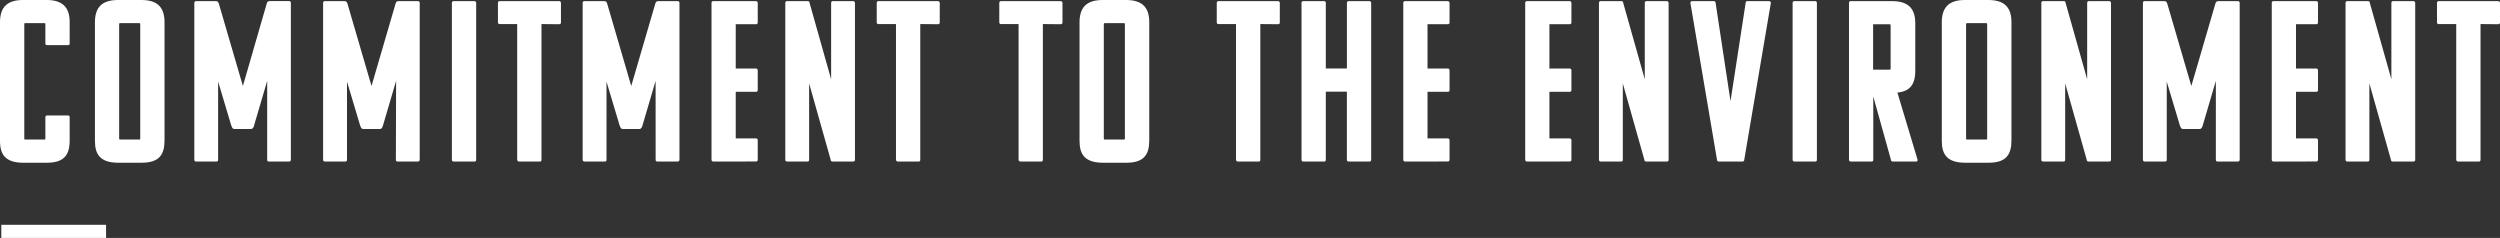
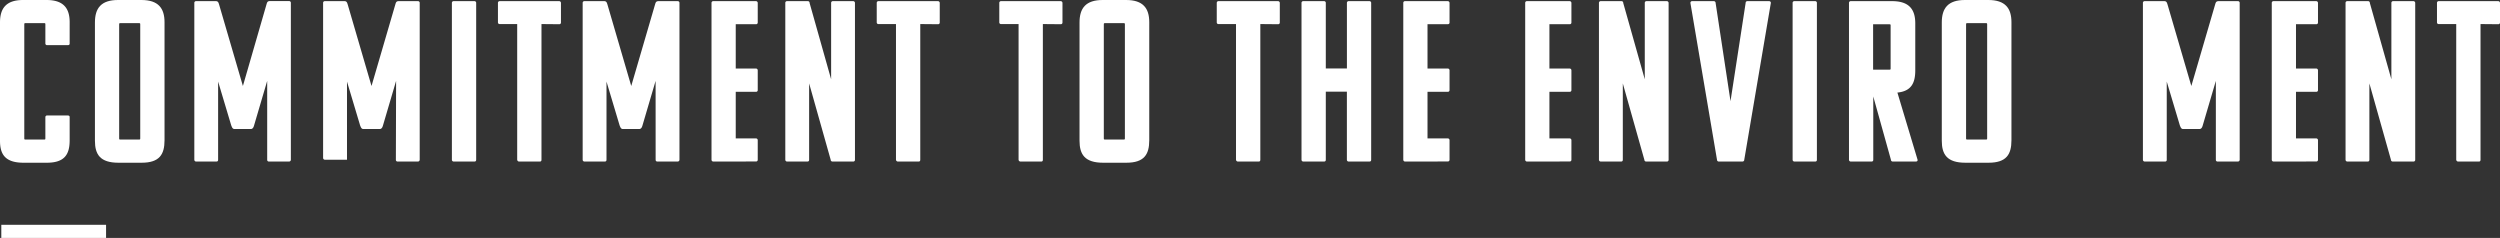
<svg xmlns="http://www.w3.org/2000/svg" viewBox="0 0 763.69 72.68">
  <rect x="0" y="0" width="763.69" height="72.68" fill="#333333" stroke="none" />
  <defs>
    <style>.cls-1{fill:#fff;}.cls-2{fill:none;stroke:#fff;stroke-miterlimit:10;stroke-width:4px;}</style>
  </defs>
  <g id="レイヤー_2" data-name="レイヤー 2">
    <g id="レイヤー_1-2" data-name="レイヤー 1">
      <path class="cls-1" d="M13.51,7.07H7.77c-.28,0-.35.07-.35.35V42.28c0,.28.07.35.35.35h5.74c.28,0,.35-.07.35-.35V35.77a.5.5,0,0,1,.56-.49h6.3c.35,0,.56.14.56.49v7.07c0,4.34-1.54,6.87-7,6.87H7.21C1.61,49.71,0,47.18,0,43V6.86C0,2.52,1.89,0,7.07,0h7.14c5.18,0,7.07,2.52,7.07,6.79V13.3c0,.35-.21.49-.56.49h-6.3a.5.5,0,0,1-.56-.49V7.42C13.86,7.14,13.79,7.07,13.51,7.07Z" />
      <path class="cls-1" d="M29,43V6.86C29,2.52,30.87,0,36.05,0h7.14c5.18,0,7.07,2.52,7.07,6.79V42.84c0,4.34-1.54,6.87-7,6.87H36.19C30.59,49.71,29,47.18,29,43ZM42.49,7.07H36.75c-.28,0-.35.07-.35.35V42.28c0,.28.07.35.35.35h5.74c.28,0,.35-.07.35-.35V7.42C42.84,7.14,42.77,7.07,42.49,7.07Z" />
      <path class="cls-1" d="M81.62,24.71l-4,13.58c-.14.49-.35,1.05-.91,1.12H71.54c-.56-.07-.7-.63-.91-1.12l-4-13.37V48.79c0,.42-.21.56-.56.56H59.92a.55.55,0,0,1-.56-.56V.91a.52.52,0,0,1,.56-.56h6c.77,0,.84.56,1,1l7.28,24.92L81.41,1.33c.14-.42.21-1,1-1h5.88a.52.52,0,0,1,.56.56V48.79a.55.55,0,0,1-.56.56H82.18a.51.51,0,0,1-.56-.56Z" />
-       <path class="cls-1" d="M121,24.71l-4,13.58c-.14.49-.35,1.05-.91,1.12h-5.18c-.56-.07-.7-.63-.91-1.12l-4-13.37V48.79c0,.42-.21.56-.56.56H99.26a.55.55,0,0,1-.56-.56V.91a.52.52,0,0,1,.56-.56h5.95c.77,0,.84.56,1,1l7.28,24.92,7.28-24.92c.14-.42.21-1,1-1h5.88a.52.52,0,0,1,.56.56V48.79a.55.55,0,0,1-.56.56h-6.16a.51.51,0,0,1-.56-.56Z" />
+       <path class="cls-1" d="M121,24.71l-4,13.58c-.14.49-.35,1.05-.91,1.12h-5.18c-.56-.07-.7-.63-.91-1.12l-4-13.37V48.79H99.26a.55.55,0,0,1-.56-.56V.91a.52.52,0,0,1,.56-.56h5.95c.77,0,.84.56,1,1l7.28,24.92,7.28-24.92c.14-.42.21-1,1-1h5.88a.52.52,0,0,1,.56.56V48.79a.55.55,0,0,1-.56.56h-6.16a.51.51,0,0,1-.56-.56Z" />
      <path class="cls-1" d="M138.6,49.35a.55.55,0,0,1-.56-.56V.91a.52.52,0,0,1,.56-.56h6.3a.52.52,0,0,1,.56.56V48.79c0,.42-.21.56-.56.56Z" />
      <path class="cls-1" d="M165.41,7.35V48.79c0,.42-.21.56-.49.56h-6.37a.6.6,0,0,1-.56-.56V7.35h-5.32a.5.5,0,0,1-.56-.49V.91a.52.52,0,0,1,.56-.56H170.8a.55.55,0,0,1,.56.56v6a.5.5,0,0,1-.56.49Z" />
      <path class="cls-1" d="M200.27,24.71l-4,13.58c-.14.49-.35,1.05-.91,1.12h-5.18c-.56-.07-.7-.63-.91-1.12l-4-13.37V48.79c0,.42-.21.56-.56.56h-6.16a.55.55,0,0,1-.56-.56V.91a.52.52,0,0,1,.56-.56h6c.77,0,.84.56,1,1l7.28,24.92,7.28-24.92c.14-.42.21-1,1.05-1H207a.52.52,0,0,1,.56.56V48.79a.55.55,0,0,1-.56.56h-6.16a.51.51,0,0,1-.56-.56Z" />
      <path class="cls-1" d="M217.91,49.35a.55.55,0,0,1-.56-.56V.91a.52.52,0,0,1,.56-.56h13a.55.55,0,0,1,.56.56v6a.5.5,0,0,1-.56.49h-6.16V20.93h6.16a.55.55,0,0,1,.56.56v6a.51.51,0,0,1-.56.56h-6.16V42.28h6.16a.54.54,0,0,1,.56.49v6a.51.51,0,0,1-.56.56Z" />
      <path class="cls-1" d="M254.31,49.35a.55.55,0,0,1-.56-.56l-6.58-23.31V48.79c0,.42-.21.56-.56.56h-6.16a.55.55,0,0,1-.56-.56V.91a.52.52,0,0,1,.56-.56h6.3a.52.52,0,0,1,.56.56l6.58,23.31V.91a.52.52,0,0,1,.56-.56h6.16a.55.55,0,0,1,.56.56V48.79a.51.51,0,0,1-.56.56Z" />
      <path class="cls-1" d="M281.12,7.35V48.79c0,.42-.21.56-.49.56h-6.37a.6.6,0,0,1-.56-.56V7.35h-5.32a.5.5,0,0,1-.56-.49V.91a.52.52,0,0,1,.56-.56h18.13a.55.55,0,0,1,.56.56v6a.5.5,0,0,1-.56.49Z" />
      <path class="cls-1" d="M318.57,7.35V48.79c0,.42-.21.56-.49.56h-6.37a.6.6,0,0,1-.56-.56V7.35h-5.33a.5.5,0,0,1-.56-.49V.91a.52.52,0,0,1,.56-.56H324a.55.55,0,0,1,.56.56v6a.5.5,0,0,1-.56.49Z" />
      <path class="cls-1" d="M329.77,43V6.86c0-4.34,1.89-6.86,7.07-6.86H344c5.18,0,7.07,2.52,7.07,6.79V42.84c0,4.34-1.54,6.87-7,6.87H337C331.38,49.71,329.77,47.18,329.77,43ZM343.28,7.07h-5.74c-.28,0-.35.07-.35.35V42.28c0,.28.07.35.35.35h5.74c.28,0,.35-.07.35-.35V7.42C343.63,7.14,343.56,7.07,343.28,7.07Z" />
      <path class="cls-1" d="M385,7.35V48.79c0,.42-.21.56-.5.56h-6.37a.6.6,0,0,1-.56-.56V7.35h-5.32a.5.5,0,0,1-.56-.49V.91a.52.52,0,0,1,.56-.56h18.14a.55.55,0,0,1,.56.56v6a.5.5,0,0,1-.56.49Z" />
      <path class="cls-1" d="M412,49.35a.54.54,0,0,1-.56-.56V28H405V48.79c0,.42-.21.56-.56.56h-6.3a.55.55,0,0,1-.56-.56V.91a.52.52,0,0,1,.56-.56h6.3a.52.52,0,0,1,.56.56v20h6.45V.91A.52.52,0,0,1,412,.35h6.3a.52.52,0,0,1,.56.56V48.79c0,.42-.21.56-.56.56Z" />
      <path class="cls-1" d="M429.23,49.35a.55.55,0,0,1-.56-.56V.91a.52.52,0,0,1,.56-.56h13a.55.55,0,0,1,.57.56v6c0,.35-.28.49-.57.49h-6.16V20.93h6.16a.55.55,0,0,1,.57.56v6a.52.52,0,0,1-.57.56h-6.16V42.28h6.16a.54.54,0,0,1,.57.49v6a.52.52,0,0,1-.57.56Z" />
      <path class="cls-1" d="M466.47,49.35a.55.55,0,0,1-.56-.56V.91a.52.52,0,0,1,.56-.56h13a.55.55,0,0,1,.56.56v6a.5.5,0,0,1-.56.49h-6.16V20.93h6.16a.55.55,0,0,1,.56.56v6a.51.51,0,0,1-.56.56h-6.16V42.28h6.16a.54.54,0,0,1,.56.49v6a.51.51,0,0,1-.56.56Z" />
      <path class="cls-1" d="M502.87,49.35a.55.55,0,0,1-.56-.56l-6.58-23.31V48.79c0,.42-.21.56-.56.56H489a.55.55,0,0,1-.56-.56V.91A.52.52,0,0,1,489,.35h6.3a.52.52,0,0,1,.56.56l6.58,23.31V.91A.52.52,0,0,1,503,.35h6.16a.55.55,0,0,1,.56.56V48.79a.51.51,0,0,1-.56.56Z" />
      <path class="cls-1" d="M525.06,49.35a.55.55,0,0,1-.56-.56L516.38.91a.52.52,0,0,1,.56-.56h6.58a.55.55,0,0,1,.56.56l4.55,30,4.62-30a.52.52,0,0,1,.56-.56h6.58a.52.52,0,0,1,.56.56l-8.12,47.88a.55.55,0,0,1-.56.56Z" />
      <path class="cls-1" d="M548.16,49.35a.55.55,0,0,1-.56-.56V.91a.52.52,0,0,1,.56-.56h6.3a.52.52,0,0,1,.56.56V48.79c0,.42-.21.56-.56.56Z" />
      <path class="cls-1" d="M578.19,49.35a.55.55,0,0,1-.56-.56l-5.39-19.32V48.79c0,.42-.21.56-.56.56h-6.3a.55.55,0,0,1-.56-.56V.91a.52.52,0,0,1,.56-.56H578c5.18,0,7.07,2.52,7.07,6.79V21.49c0,3.92-1.26,6.37-5.46,6.79l6.16,20.51c.07.42-.21.56-.56.56Zm-6-41.93V21.28h5c.28,0,.35-.07.35-.35V7.77c0-.28-.07-.35-.35-.35Z" />
      <path class="cls-1" d="M593.17,43V6.86c0-4.34,1.89-6.86,7.07-6.86h7.14c5.18,0,7.07,2.52,7.07,6.79V42.84c0,4.34-1.54,6.87-7,6.87h-7.07C594.78,49.71,593.17,47.18,593.17,43ZM606.68,7.07h-5.74c-.28,0-.35.07-.35.35V42.28c0,.28.07.35.35.35h5.74c.28,0,.35-.07.35-.35V7.42C607,7.14,607,7.07,606.68,7.07Z" />
-       <path class="cls-1" d="M638,49.35a.55.55,0,0,1-.56-.56l-6.58-23.31V48.79c0,.42-.21.56-.56.56h-6.16a.55.55,0,0,1-.56-.56V.91a.52.52,0,0,1,.56-.56h6.3a.52.52,0,0,1,.56.56l6.58,23.31V.91a.52.52,0,0,1,.56-.56h6.16a.55.55,0,0,1,.56.56V48.79a.51.51,0,0,1-.56.56Z" />
      <path class="cls-1" d="M676.89,24.71l-4,13.58c-.14.49-.35,1.05-.91,1.12h-5.18c-.56-.07-.7-.63-.91-1.12l-4-13.37V48.79c0,.42-.21.56-.56.56h-6.16a.55.55,0,0,1-.56-.56V.91a.52.52,0,0,1,.56-.56h5.95c.77,0,.84.56,1,1l7.28,24.92,7.28-24.92c.14-.42.21-1,1.05-1h5.88a.52.52,0,0,1,.56.56V48.79a.55.55,0,0,1-.56.56h-6.16a.51.51,0,0,1-.56-.56Z" />
      <path class="cls-1" d="M694.53,49.35a.55.55,0,0,1-.56-.56V.91a.52.52,0,0,1,.56-.56h13a.55.55,0,0,1,.56.56v6a.5.5,0,0,1-.56.49h-6.16V20.93h6.16a.55.55,0,0,1,.56.56v6a.51.51,0,0,1-.56.56h-6.16V42.28h6.16a.54.54,0,0,1,.56.49v6a.51.51,0,0,1-.56.56Z" />
      <path class="cls-1" d="M730.93,49.35a.55.55,0,0,1-.56-.56l-6.58-23.31V48.79c0,.42-.21.56-.56.56h-6.16a.55.55,0,0,1-.56-.56V.91a.52.52,0,0,1,.56-.56h6.3a.52.52,0,0,1,.56.56l6.58,23.31V.91a.52.52,0,0,1,.56-.56h6.16a.55.55,0,0,1,.56.56V48.79a.51.51,0,0,1-.56.56Z" />
      <path class="cls-1" d="M757.74,7.35V48.79c0,.42-.21.56-.49.56h-6.37a.6.6,0,0,1-.56-.56V7.35H745a.5.5,0,0,1-.56-.49V.91A.52.52,0,0,1,745,.35h18.13a.55.55,0,0,1,.56.56v6a.5.5,0,0,1-.56.49Z" />
      <line class="cls-2" x1="0.4" y1="70.68" x2="32.4" y2="70.68" />
    </g>
  </g>
</svg>